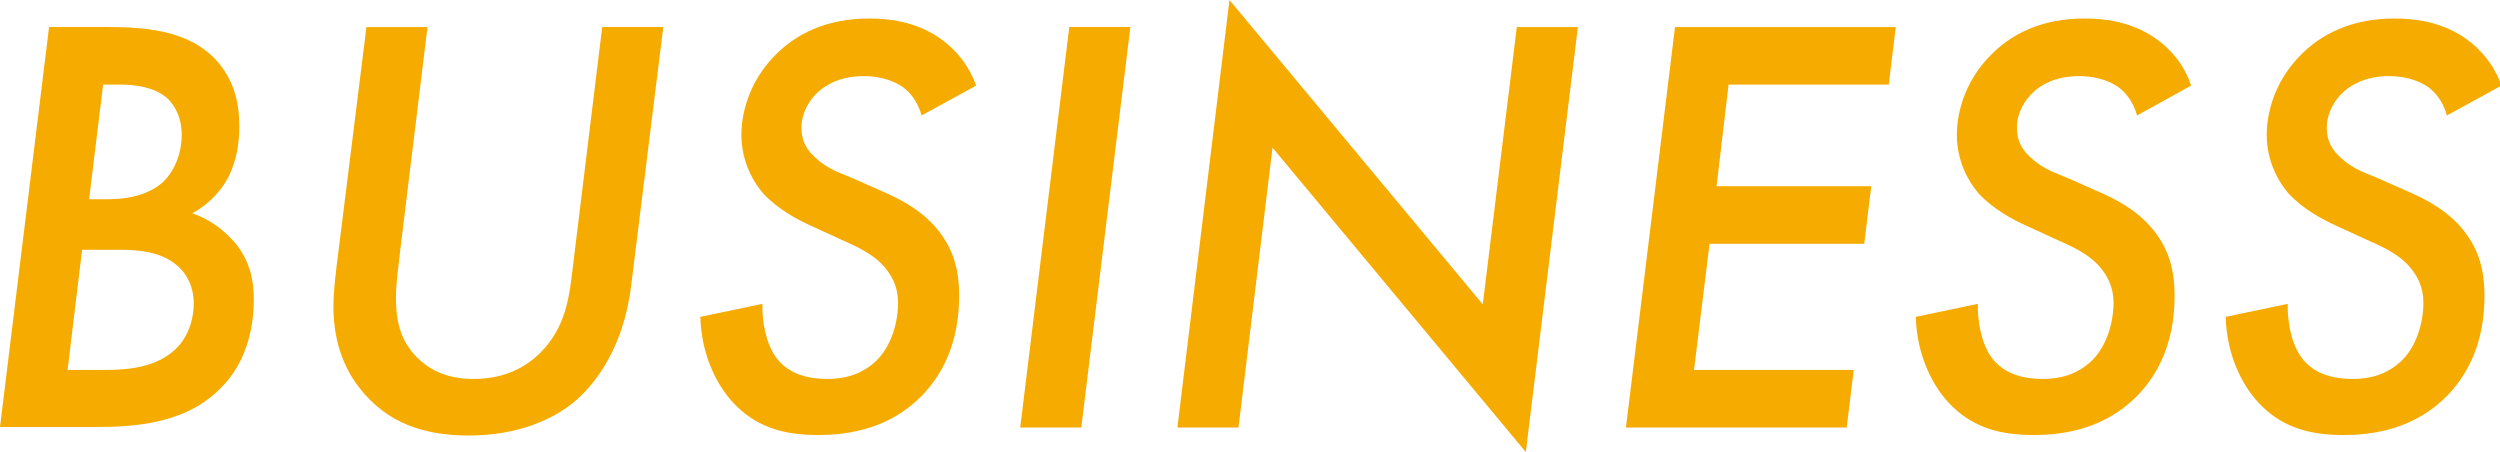
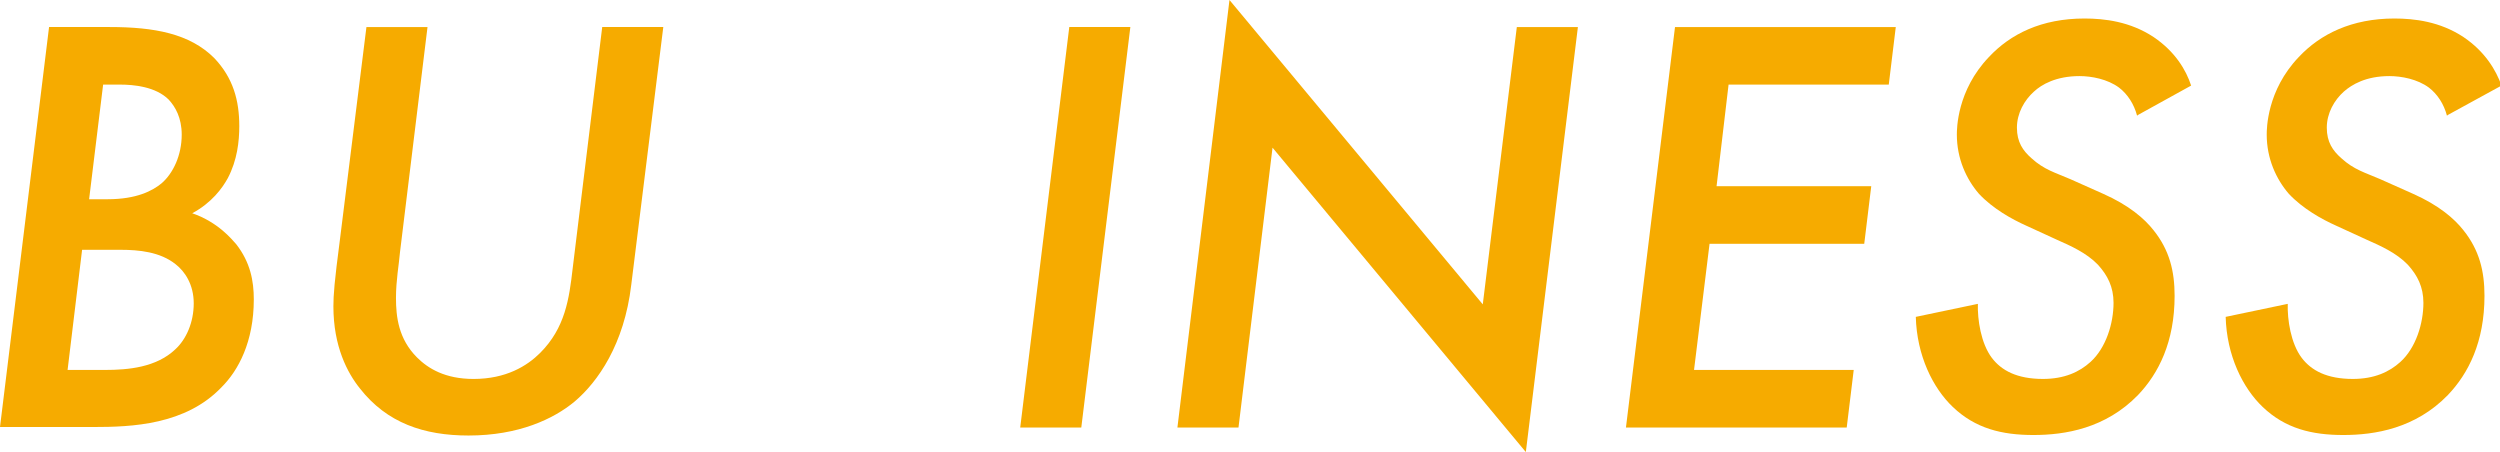
<svg xmlns="http://www.w3.org/2000/svg" id="_レイヤー_2" data-name="レイヤー 2" width="49.94" height="9.03" viewBox="0 0 49.94 9.03">
  <defs>
    <style>
      .cls-1 {
        fill: #f6ab00;
        stroke-width: 0px;
      }
    </style>
  </defs>
  <g id="Header_footer" data-name="Header&amp;amp;footer">
    <g>
      <path class="cls-1" d="m2.19.54c.89,0,1.6.13,2.09.62.38.4.5.85.5,1.36,0,.3-.04.68-.23,1.04-.11.2-.32.49-.71.7.52.18.79.52.88.62.28.36.35.73.35,1.1,0,.85-.31,1.42-.64,1.75-.72.76-1.8.8-2.57.8H0L.98.54h1.21Zm-.83,6.85h.74c.46,0,1.02-.05,1.4-.41.22-.2.37-.54.37-.92s-.18-.64-.36-.78c-.31-.25-.74-.29-1.1-.29h-.77l-.29,2.4Zm.42-3.41h.37c.58,0,.9-.17,1.08-.32.23-.2.4-.56.4-.97,0-.34-.13-.56-.26-.7-.26-.26-.7-.3-.97-.3h-.34l-.28,2.29Z" />
      <path class="cls-1" d="m8.54.54l-.55,4.5c-.02.24-.08.56-.08.91,0,.38.05.82.42,1.19.22.22.56.43,1.13.43.65,0,1.07-.26,1.33-.52.5-.5.58-1.08.65-1.69l.59-4.82h1.22l-.64,5.15c-.14,1.19-.67,1.94-1.13,2.33-.42.35-1.12.68-2.12.68-.89,0-1.63-.25-2.17-.94-.25-.31-.53-.84-.53-1.64,0-.23.02-.49.13-1.33l.53-4.25h1.22Z" />
-       <path class="cls-1" d="m18.41,2.31c-.06-.23-.19-.43-.36-.56-.23-.17-.55-.23-.79-.23-.47,0-.75.17-.91.31-.19.17-.34.43-.34.72s.12.46.29.61c.25.23.48.29.78.42l.65.29c.52.23.83.5,1.01.73.32.4.42.82.42,1.31,0,.92-.32,1.55-.73,1.98-.65.67-1.46.8-2.09.8s-1.16-.13-1.61-.56c-.4-.38-.72-1.03-.74-1.8l1.24-.26c-.01.31.06.79.28,1.08.19.25.5.42,1.02.42.43,0,.73-.14.95-.34.31-.28.46-.77.46-1.18,0-.32-.12-.55-.31-.76-.23-.24-.55-.38-.82-.5l-.61-.28c-.29-.13-.67-.34-.95-.64-.25-.29-.44-.7-.44-1.18,0-.11,0-.88.64-1.55.43-.46,1.06-.77,1.91-.77.4,0,.91.06,1.38.37.43.29.65.66.76.97l-1.06.58Z" />
      <path class="cls-1" d="m22.58.54l-.98,8h-1.22l.98-8h1.22Z" />
      <path class="cls-1" d="m23.52,8.54l1.04-8.54,5.06,6.08.68-5.54h1.22l-1.04,8.49-5.06-6.08-.68,5.59h-1.22Z" />
      <path class="cls-1" d="m37.72,1.69h-3.19l-.24,2.03h3.09l-.14,1.15h-3.09l-.31,2.52h3.19l-.14,1.15h-4.41l.98-8h4.41l-.14,1.15Z" />
      <path class="cls-1" d="m42.69,2.31c-.06-.23-.19-.43-.36-.56-.23-.17-.55-.23-.79-.23-.47,0-.76.17-.91.31-.19.17-.34.43-.34.72s.12.46.29.61c.25.23.48.29.78.42l.65.29c.52.23.83.5,1.01.73.32.4.42.82.42,1.31,0,.92-.32,1.55-.73,1.98-.65.67-1.46.8-2.09.8s-1.16-.13-1.61-.56c-.4-.38-.72-1.03-.74-1.8l1.24-.26c-.01.31.06.79.28,1.08.19.25.5.42,1.02.42.43,0,.73-.14.95-.34.31-.28.46-.77.46-1.18,0-.32-.12-.55-.31-.76-.23-.24-.55-.38-.82-.5l-.61-.28c-.29-.13-.67-.34-.95-.64-.25-.29-.44-.7-.44-1.18,0-.11,0-.88.64-1.55.43-.46,1.05-.77,1.91-.77.4,0,.91.06,1.38.37.43.29.65.66.75.97l-1.05.58Z" />
      <path class="cls-1" d="m48.88,2.31c-.06-.23-.19-.43-.36-.56-.23-.17-.55-.23-.79-.23-.47,0-.75.17-.91.31-.19.17-.34.43-.34.72s.12.46.29.61c.25.23.48.29.78.42l.65.29c.52.23.83.5,1.01.73.32.4.42.82.42,1.31,0,.92-.32,1.55-.73,1.98-.65.67-1.46.8-2.09.8s-1.16-.13-1.61-.56c-.4-.38-.72-1.03-.74-1.8l1.24-.26c-.01.31.06.79.28,1.08.19.25.5.42,1.02.42.43,0,.73-.14.95-.34.31-.28.46-.77.46-1.18,0-.32-.12-.55-.31-.76-.23-.24-.55-.38-.82-.5l-.61-.28c-.29-.13-.67-.34-.95-.64-.25-.29-.44-.7-.44-1.18,0-.11,0-.88.64-1.55.43-.46,1.06-.77,1.91-.77.4,0,.91.06,1.38.37.43.29.65.66.76.97l-1.06.58Z" />
    </g>
  </g>
</svg>